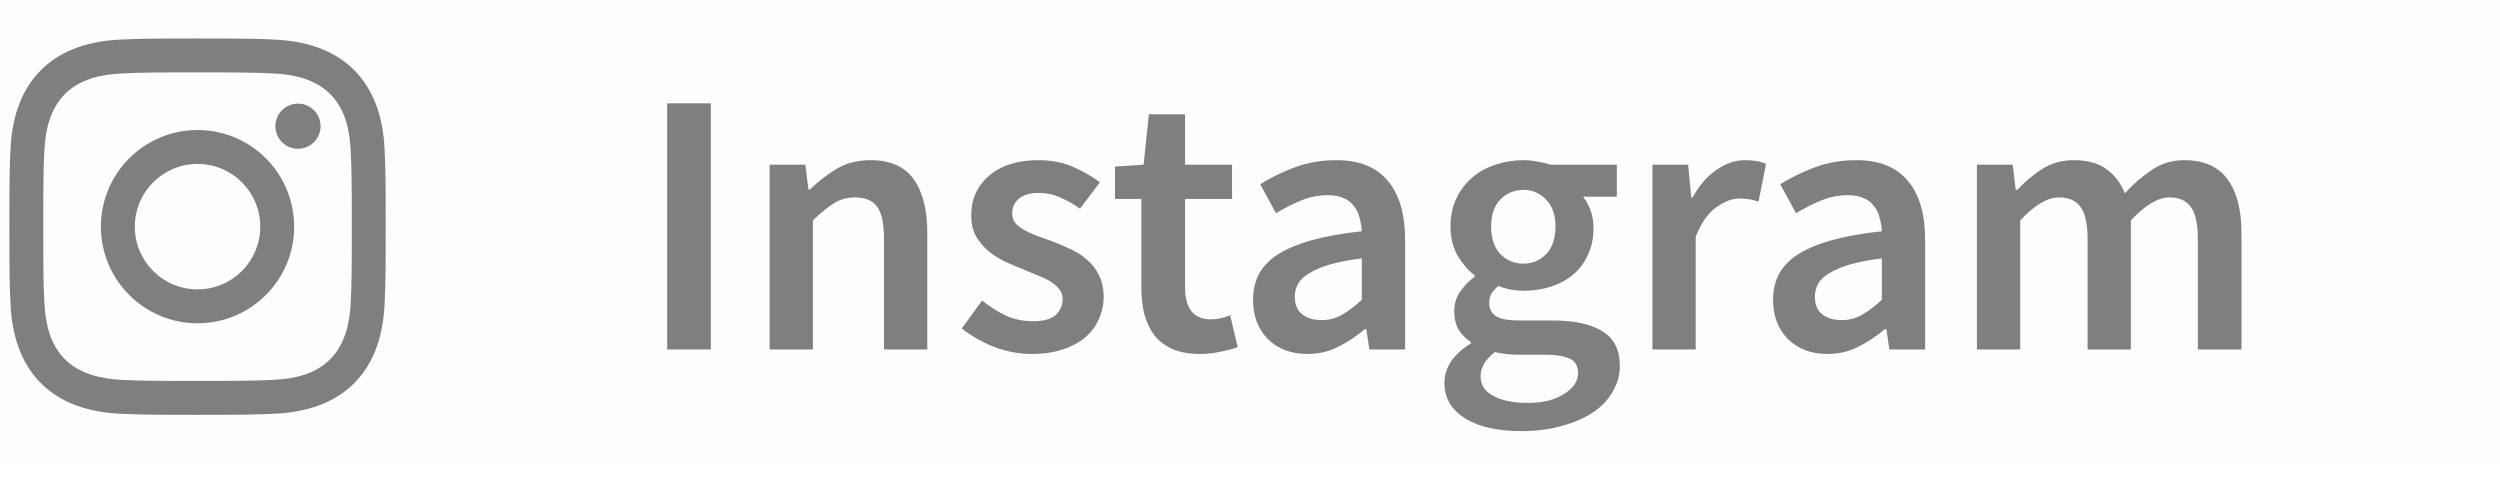
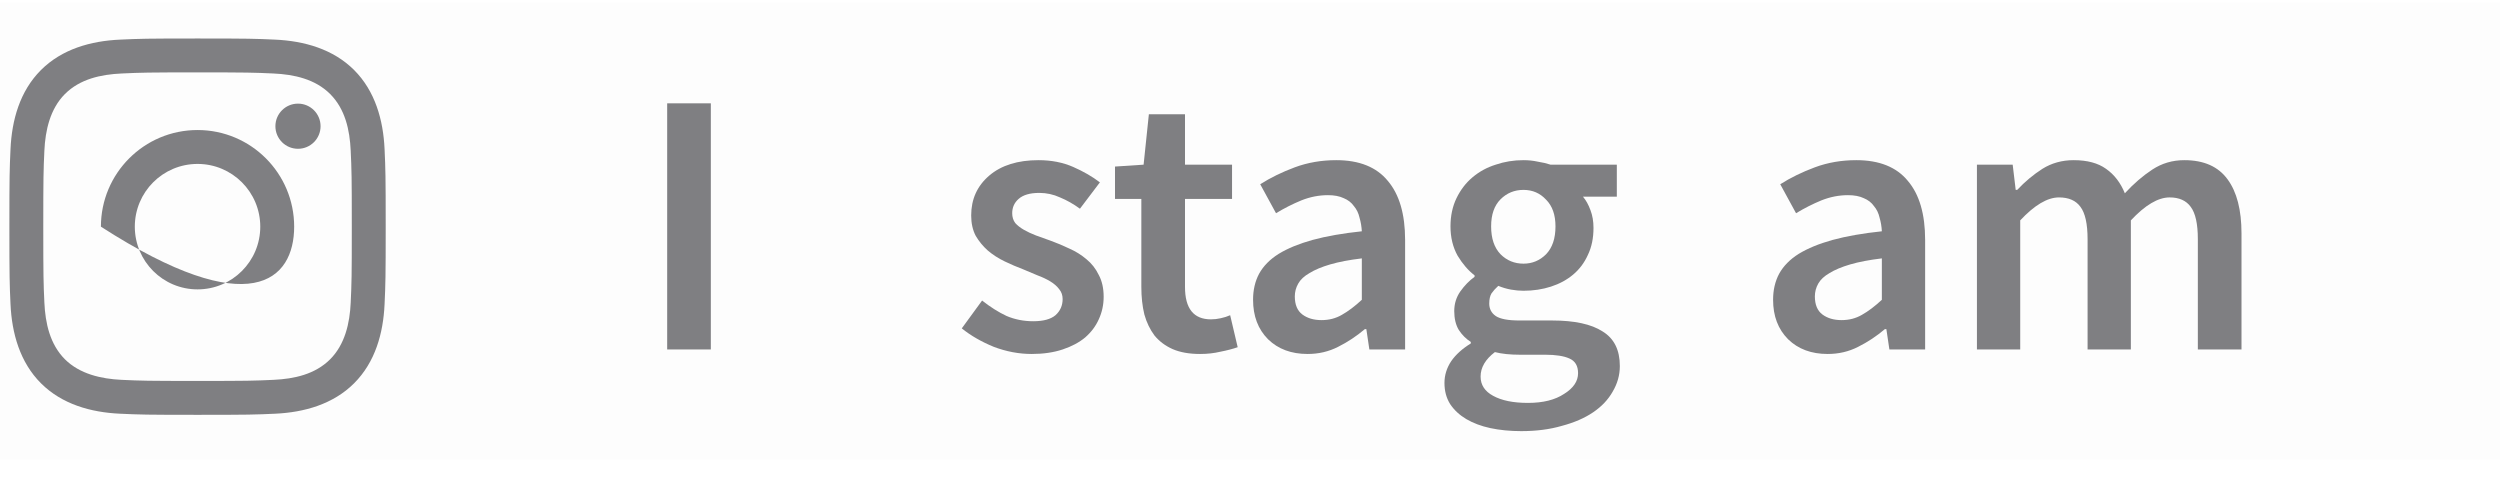
<svg xmlns="http://www.w3.org/2000/svg" width="93" height="18" viewBox="0 0 93 18" fill="none">
  <path d="M0 0.085H93V17.085H0V0.085Z" fill="#111111" fill-opacity="0.01" />
  <path d="M73.542 13V6.126H74.872L74.984 7.064H75.04C75.329 6.756 75.642 6.495 75.978 6.28C76.323 6.065 76.71 5.958 77.14 5.958C77.644 5.958 78.045 6.065 78.344 6.28C78.652 6.495 78.885 6.798 79.044 7.19C79.371 6.835 79.711 6.541 80.066 6.308C80.421 6.075 80.817 5.958 81.256 5.958C81.984 5.958 82.52 6.196 82.866 6.672C83.211 7.139 83.384 7.811 83.384 8.688V13H81.76V8.898C81.76 8.329 81.671 7.927 81.494 7.694C81.326 7.461 81.064 7.344 80.71 7.344C80.281 7.344 79.8 7.629 79.268 8.198V13H77.658V8.898C77.658 8.329 77.569 7.927 77.392 7.694C77.224 7.461 76.958 7.344 76.594 7.344C76.165 7.344 75.684 7.629 75.152 8.198V13H73.542Z" fill="#7F7F82" />
  <path d="M67.989 13.168C67.383 13.168 66.893 12.986 66.519 12.622C66.146 12.249 65.959 11.759 65.959 11.152C65.959 10.788 66.034 10.466 66.183 10.186C66.342 9.897 66.585 9.649 66.911 9.444C67.247 9.239 67.667 9.066 68.171 8.926C68.685 8.786 69.296 8.679 70.005 8.604C69.996 8.427 69.968 8.259 69.921 8.1C69.884 7.932 69.814 7.787 69.711 7.666C69.618 7.535 69.492 7.437 69.333 7.372C69.175 7.297 68.979 7.26 68.745 7.26C68.409 7.26 68.078 7.325 67.751 7.456C67.434 7.587 67.121 7.745 66.813 7.932L66.225 6.854C66.608 6.611 67.037 6.401 67.513 6.224C67.989 6.047 68.503 5.958 69.053 5.958C69.912 5.958 70.551 6.215 70.971 6.728C71.401 7.232 71.615 7.965 71.615 8.926V13H70.285L70.173 12.244H70.117C69.809 12.505 69.478 12.725 69.123 12.902C68.778 13.079 68.4 13.168 67.989 13.168ZM68.507 11.908C68.787 11.908 69.039 11.843 69.263 11.712C69.497 11.581 69.744 11.395 70.005 11.152V9.612C69.539 9.668 69.147 9.743 68.829 9.836C68.512 9.929 68.255 10.037 68.059 10.158C67.863 10.27 67.723 10.401 67.639 10.55C67.555 10.699 67.513 10.858 67.513 11.026C67.513 11.334 67.607 11.558 67.793 11.698C67.98 11.838 68.218 11.908 68.507 11.908Z" fill="#7F7F82" />
-   <path d="M61.47 13V6.126H62.8L62.912 7.344H62.968C63.21 6.896 63.504 6.555 63.85 6.322C64.195 6.079 64.55 5.958 64.914 5.958C65.24 5.958 65.502 6.005 65.698 6.098L65.418 7.498C65.296 7.461 65.184 7.433 65.082 7.414C64.979 7.395 64.853 7.386 64.704 7.386C64.433 7.386 64.148 7.493 63.85 7.708C63.551 7.913 63.294 8.277 63.08 8.8V13H61.47Z" fill="#7F7F82" />
  <path d="M56.59 16.038C56.179 16.038 55.797 16.001 55.442 15.926C55.097 15.851 54.798 15.739 54.546 15.59C54.294 15.441 54.093 15.254 53.944 15.03C53.804 14.806 53.734 14.545 53.734 14.246C53.734 13.957 53.818 13.686 53.986 13.434C54.154 13.191 54.397 12.972 54.714 12.776V12.72C54.537 12.608 54.388 12.459 54.266 12.272C54.154 12.085 54.098 11.852 54.098 11.572C54.098 11.301 54.173 11.059 54.322 10.844C54.481 10.62 54.658 10.438 54.854 10.298V10.242C54.621 10.065 54.411 9.822 54.224 9.514C54.047 9.197 53.958 8.833 53.958 8.422C53.958 8.03 54.033 7.68 54.182 7.372C54.331 7.064 54.528 6.807 54.77 6.602C55.022 6.387 55.312 6.229 55.638 6.126C55.965 6.014 56.31 5.958 56.674 5.958C56.861 5.958 57.038 5.977 57.206 6.014C57.383 6.042 57.542 6.079 57.682 6.126H60.146V7.316H58.886C58.998 7.447 59.092 7.615 59.166 7.82C59.241 8.016 59.278 8.235 59.278 8.478C59.278 8.861 59.208 9.197 59.068 9.486C58.938 9.775 58.755 10.018 58.522 10.214C58.289 10.41 58.014 10.559 57.696 10.662C57.379 10.765 57.038 10.816 56.674 10.816C56.525 10.816 56.371 10.802 56.212 10.774C56.053 10.746 55.895 10.699 55.736 10.634C55.633 10.727 55.55 10.821 55.484 10.914C55.428 11.007 55.4 11.133 55.4 11.292C55.4 11.488 55.48 11.642 55.638 11.754C55.806 11.866 56.1 11.922 56.52 11.922H57.738C58.569 11.922 59.194 12.057 59.614 12.328C60.044 12.589 60.258 13.019 60.258 13.616C60.258 13.952 60.169 14.269 59.992 14.568C59.824 14.867 59.581 15.123 59.264 15.338C58.947 15.553 58.559 15.721 58.102 15.842C57.654 15.973 57.15 16.038 56.59 16.038ZM56.674 9.808C57.001 9.808 57.281 9.691 57.514 9.458C57.748 9.215 57.864 8.87 57.864 8.422C57.864 7.993 57.748 7.661 57.514 7.428C57.29 7.185 57.01 7.064 56.674 7.064C56.338 7.064 56.053 7.181 55.82 7.414C55.587 7.647 55.47 7.983 55.47 8.422C55.47 8.87 55.587 9.215 55.82 9.458C56.053 9.691 56.338 9.808 56.674 9.808ZM56.842 14.988C57.402 14.988 57.85 14.876 58.186 14.652C58.532 14.437 58.704 14.181 58.704 13.882C58.704 13.611 58.597 13.429 58.382 13.336C58.177 13.243 57.878 13.196 57.486 13.196H56.548C56.175 13.196 55.862 13.163 55.61 13.098C55.255 13.369 55.078 13.672 55.078 14.008C55.078 14.316 55.232 14.554 55.54 14.722C55.858 14.899 56.291 14.988 56.842 14.988Z" fill="#7F7F82" />
  <path d="M48.644 13.168C48.037 13.168 47.547 12.986 47.173 12.622C46.8 12.249 46.614 11.759 46.614 11.152C46.614 10.788 46.688 10.466 46.837 10.186C46.996 9.897 47.239 9.649 47.566 9.444C47.901 9.239 48.322 9.066 48.825 8.926C49.339 8.786 49.95 8.679 50.66 8.604C50.65 8.427 50.622 8.259 50.575 8.1C50.538 7.932 50.468 7.787 50.365 7.666C50.272 7.535 50.146 7.437 49.987 7.372C49.829 7.297 49.633 7.26 49.4 7.26C49.063 7.26 48.732 7.325 48.406 7.456C48.088 7.587 47.776 7.745 47.468 7.932L46.88 6.854C47.262 6.611 47.691 6.401 48.167 6.224C48.644 6.047 49.157 5.958 49.708 5.958C50.566 5.958 51.206 6.215 51.626 6.728C52.055 7.232 52.27 7.965 52.27 8.926V13H50.94L50.828 12.244H50.772C50.464 12.505 50.132 12.725 49.778 12.902C49.432 13.079 49.054 13.168 48.644 13.168ZM49.161 11.908C49.441 11.908 49.694 11.843 49.917 11.712C50.151 11.581 50.398 11.395 50.66 11.152V9.612C50.193 9.668 49.801 9.743 49.483 9.836C49.166 9.929 48.91 10.037 48.714 10.158C48.517 10.27 48.377 10.401 48.294 10.55C48.209 10.699 48.167 10.858 48.167 11.026C48.167 11.334 48.261 11.558 48.447 11.698C48.634 11.838 48.872 11.908 49.161 11.908Z" fill="#7F7F82" />
  <path d="M44.642 13.168C44.24 13.168 43.9 13.107 43.62 12.986C43.349 12.865 43.125 12.697 42.948 12.482C42.78 12.258 42.654 11.997 42.57 11.698C42.495 11.39 42.458 11.049 42.458 10.676V7.4H41.478V6.196L42.542 6.126L42.738 4.25H44.082V6.126H45.832V7.4H44.082V10.676C44.082 11.479 44.404 11.88 45.048 11.88C45.169 11.88 45.29 11.866 45.412 11.838C45.542 11.81 45.659 11.773 45.762 11.726L46.042 12.916C45.855 12.981 45.64 13.037 45.398 13.084C45.164 13.14 44.912 13.168 44.642 13.168Z" fill="#7F7F82" />
  <path d="M38.382 13.168C37.906 13.168 37.434 13.079 36.968 12.902C36.511 12.715 36.114 12.487 35.778 12.216L36.534 11.18C36.842 11.423 37.145 11.614 37.444 11.754C37.752 11.885 38.083 11.95 38.438 11.95C38.811 11.95 39.087 11.875 39.264 11.726C39.441 11.567 39.53 11.367 39.53 11.124C39.53 10.984 39.488 10.863 39.404 10.76C39.32 10.648 39.208 10.55 39.068 10.466C38.928 10.382 38.769 10.307 38.592 10.242C38.414 10.167 38.237 10.093 38.06 10.018C37.836 9.934 37.607 9.836 37.374 9.724C37.141 9.612 36.931 9.477 36.744 9.318C36.566 9.159 36.417 8.977 36.296 8.772C36.184 8.557 36.128 8.305 36.128 8.016C36.128 7.409 36.352 6.915 36.8 6.532C37.248 6.149 37.859 5.958 38.634 5.958C39.11 5.958 39.539 6.042 39.922 6.21C40.304 6.378 40.636 6.569 40.916 6.784L40.174 7.764C39.931 7.587 39.684 7.447 39.432 7.344C39.189 7.232 38.932 7.176 38.662 7.176C38.316 7.176 38.06 7.251 37.892 7.4C37.733 7.54 37.654 7.717 37.654 7.932C37.654 8.072 37.691 8.193 37.766 8.296C37.85 8.389 37.957 8.473 38.088 8.548C38.218 8.623 38.368 8.693 38.536 8.758C38.713 8.823 38.895 8.889 39.082 8.954C39.315 9.038 39.548 9.136 39.782 9.248C40.015 9.351 40.225 9.481 40.412 9.64C40.608 9.799 40.762 9.995 40.874 10.228C40.995 10.452 41.056 10.723 41.056 11.04C41.056 11.339 40.995 11.619 40.874 11.88C40.762 12.132 40.594 12.356 40.37 12.552C40.146 12.739 39.866 12.888 39.53 13C39.194 13.112 38.811 13.168 38.382 13.168Z" fill="#7F7F82" />
-   <path d="M28.63 13V6.126H29.96L30.072 7.05H30.128C30.436 6.751 30.767 6.495 31.122 6.28C31.486 6.065 31.906 5.958 32.382 5.958C33.119 5.958 33.656 6.196 33.992 6.672C34.328 7.139 34.496 7.811 34.496 8.688V13H32.886V8.898C32.886 8.329 32.802 7.927 32.634 7.694C32.466 7.461 32.19 7.344 31.808 7.344C31.509 7.344 31.243 7.419 31.01 7.568C30.786 7.708 30.529 7.918 30.24 8.198V13H28.63Z" fill="#7F7F82" />
  <path d="M24.819 13V3.844H26.443V13H24.819Z" fill="#7F7F82" />
  <path d="M7.349 2.693C9.218 2.693 9.439 2.7 10.177 2.734C10.94 2.769 11.726 2.942 12.282 3.498C12.843 4.06 13.011 4.838 13.046 5.603C13.08 6.341 13.087 6.563 13.087 8.432C13.087 10.301 13.08 10.522 13.046 11.26C13.012 12.019 12.834 12.812 12.282 13.365C11.721 13.926 10.943 14.095 10.177 14.13C9.439 14.164 9.218 14.171 7.349 14.171C5.48 14.171 5.258 14.164 4.52 14.13C3.767 14.095 2.963 13.913 2.415 13.365C1.857 12.807 1.686 12.021 1.651 11.26C1.617 10.522 1.61 10.301 1.61 8.432C1.61 6.563 1.617 6.341 1.651 5.603C1.685 4.847 1.865 4.049 2.415 3.498C2.975 2.938 3.756 2.769 4.52 2.734C5.258 2.7 5.48 2.693 7.349 2.693ZM7.349 1.432C5.447 1.432 5.209 1.44 4.462 1.474C3.38 1.523 2.306 1.824 1.523 2.606C0.738 3.392 0.44 4.464 0.391 5.545C0.357 6.292 0.349 6.531 0.349 8.432C0.349 10.333 0.357 10.571 0.391 11.318C0.44 12.399 0.742 13.476 1.523 14.257C2.308 15.041 3.382 15.34 4.462 15.39C5.209 15.424 5.447 15.432 7.349 15.432C9.25 15.432 9.488 15.424 10.235 15.39C11.316 15.34 12.392 15.039 13.174 14.257C13.959 13.471 14.257 12.399 14.306 11.318C14.34 10.571 14.348 10.333 14.348 8.432C14.348 6.531 14.34 6.292 14.306 5.545C14.257 4.463 13.955 3.388 13.174 2.606C12.39 1.823 11.313 1.523 10.235 1.474C9.488 1.44 9.25 1.432 7.349 1.432Z" fill="#7F7F82" />
-   <path d="M7.349 4.837C5.363 4.837 3.754 6.447 3.754 8.432C3.754 10.417 5.363 12.026 7.349 12.026C9.334 12.026 10.943 10.417 10.943 8.432C10.943 6.447 9.334 4.837 7.349 4.837ZM7.349 10.765C6.06 10.765 5.015 9.72 5.015 8.432C5.015 7.143 6.06 6.098 7.349 6.098C8.637 6.098 9.682 7.143 9.682 8.432C9.682 9.72 8.637 10.765 7.349 10.765Z" fill="#7F7F82" />
+   <path d="M7.349 4.837C5.363 4.837 3.754 6.447 3.754 8.432C9.334 12.026 10.943 10.417 10.943 8.432C10.943 6.447 9.334 4.837 7.349 4.837ZM7.349 10.765C6.06 10.765 5.015 9.72 5.015 8.432C5.015 7.143 6.06 6.098 7.349 6.098C8.637 6.098 9.682 7.143 9.682 8.432C9.682 9.72 8.637 10.765 7.349 10.765Z" fill="#7F7F82" />
  <path d="M11.085 5.535C11.549 5.535 11.925 5.159 11.925 4.695C11.925 4.231 11.549 3.855 11.085 3.855C10.621 3.855 10.245 4.231 10.245 4.695C10.245 5.159 10.621 5.535 11.085 5.535Z" fill="#7F7F82" />
</svg>